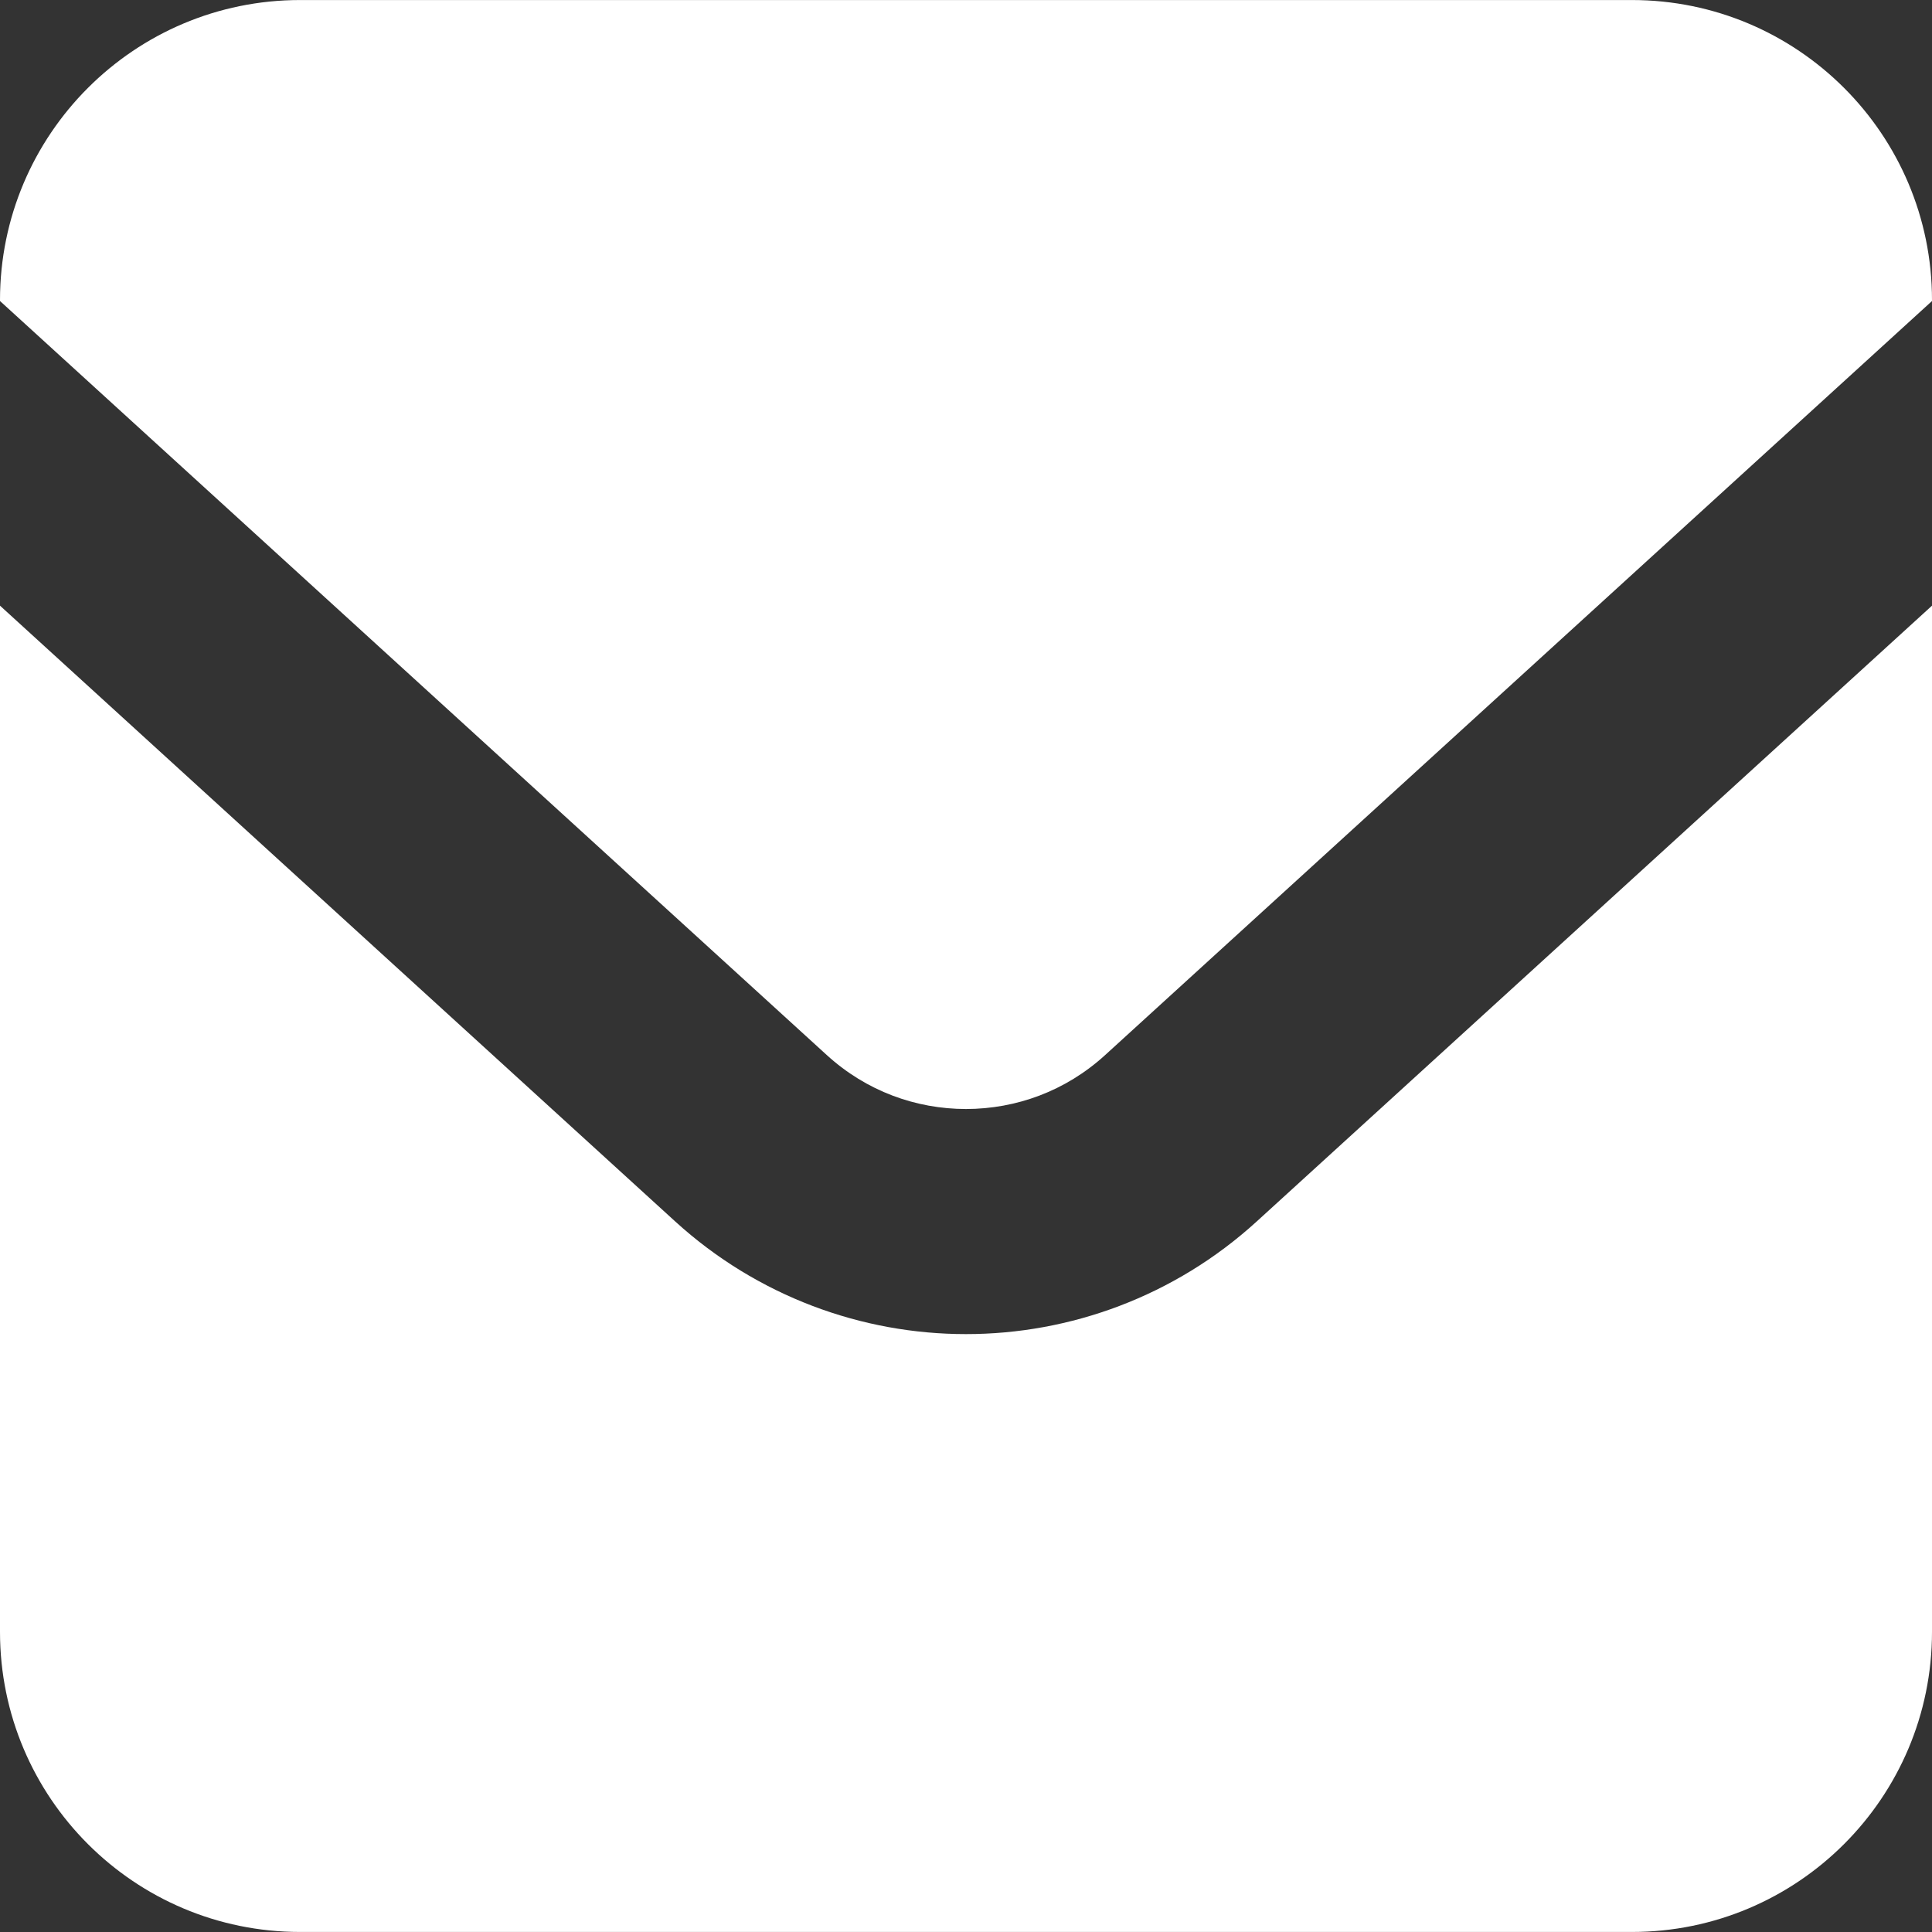
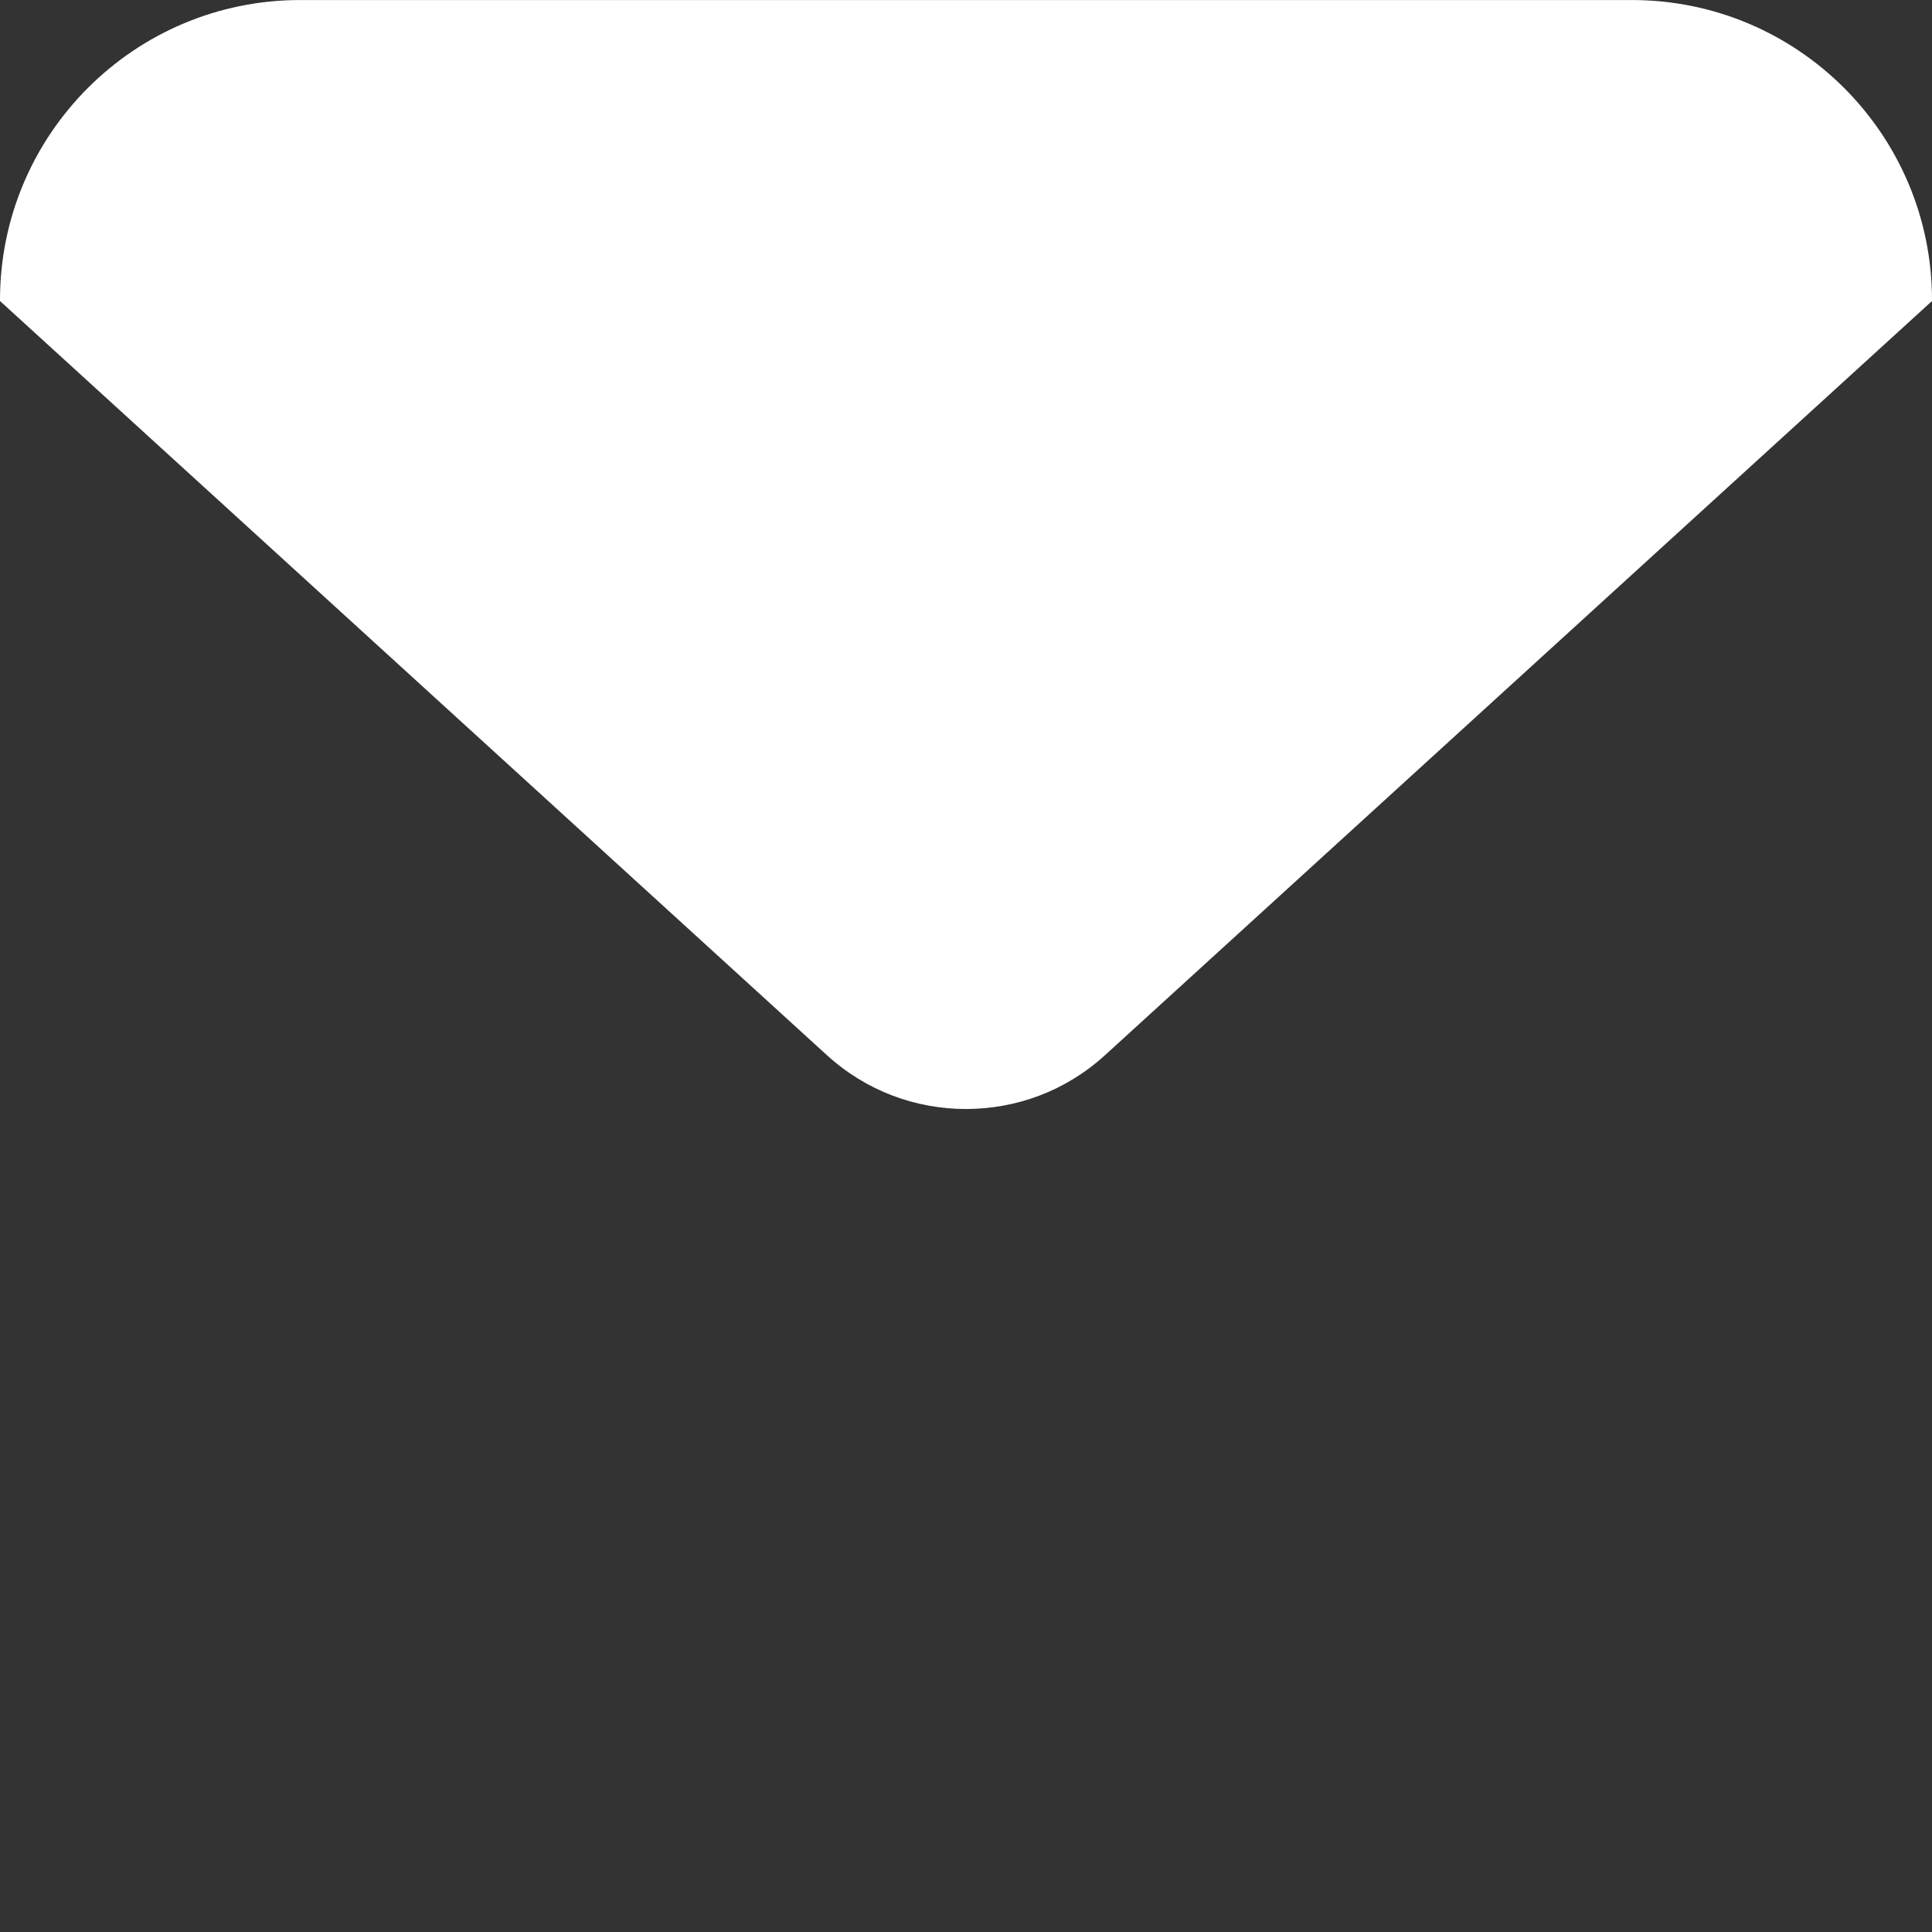
<svg xmlns="http://www.w3.org/2000/svg" xml:space="preserve" style="width:256px;height:256px;opacity:1" viewBox="0 0 512 512">
  <rect x="0" y="0" width="512" height="512" fill="#333333" stroke="none" />
  <path d="M432.469.01H79.531C35.61.01 0 35.62 0 79.541v.232l219.118 199.838c10.505 9.572 23.592 14.271 36.872 14.29 13.301-.02 26.368-4.718 36.873-14.29L512 79.773v-.232C512 35.62 476.389.01 432.469.01" class="st0" style="fill:#fff" />
-   <path d="M255.99 353.55c-27.532.019-55.279-10-77.064-29.863L0 160.508v271.951c0 43.92 35.61 79.531 79.531 79.531h352.938c43.92 0 79.531-35.611 79.531-79.531V160.508L333.056 323.687c-21.767 19.863-49.513 29.881-77.066 29.863" class="st0" style="fill:#fff" />
</svg>